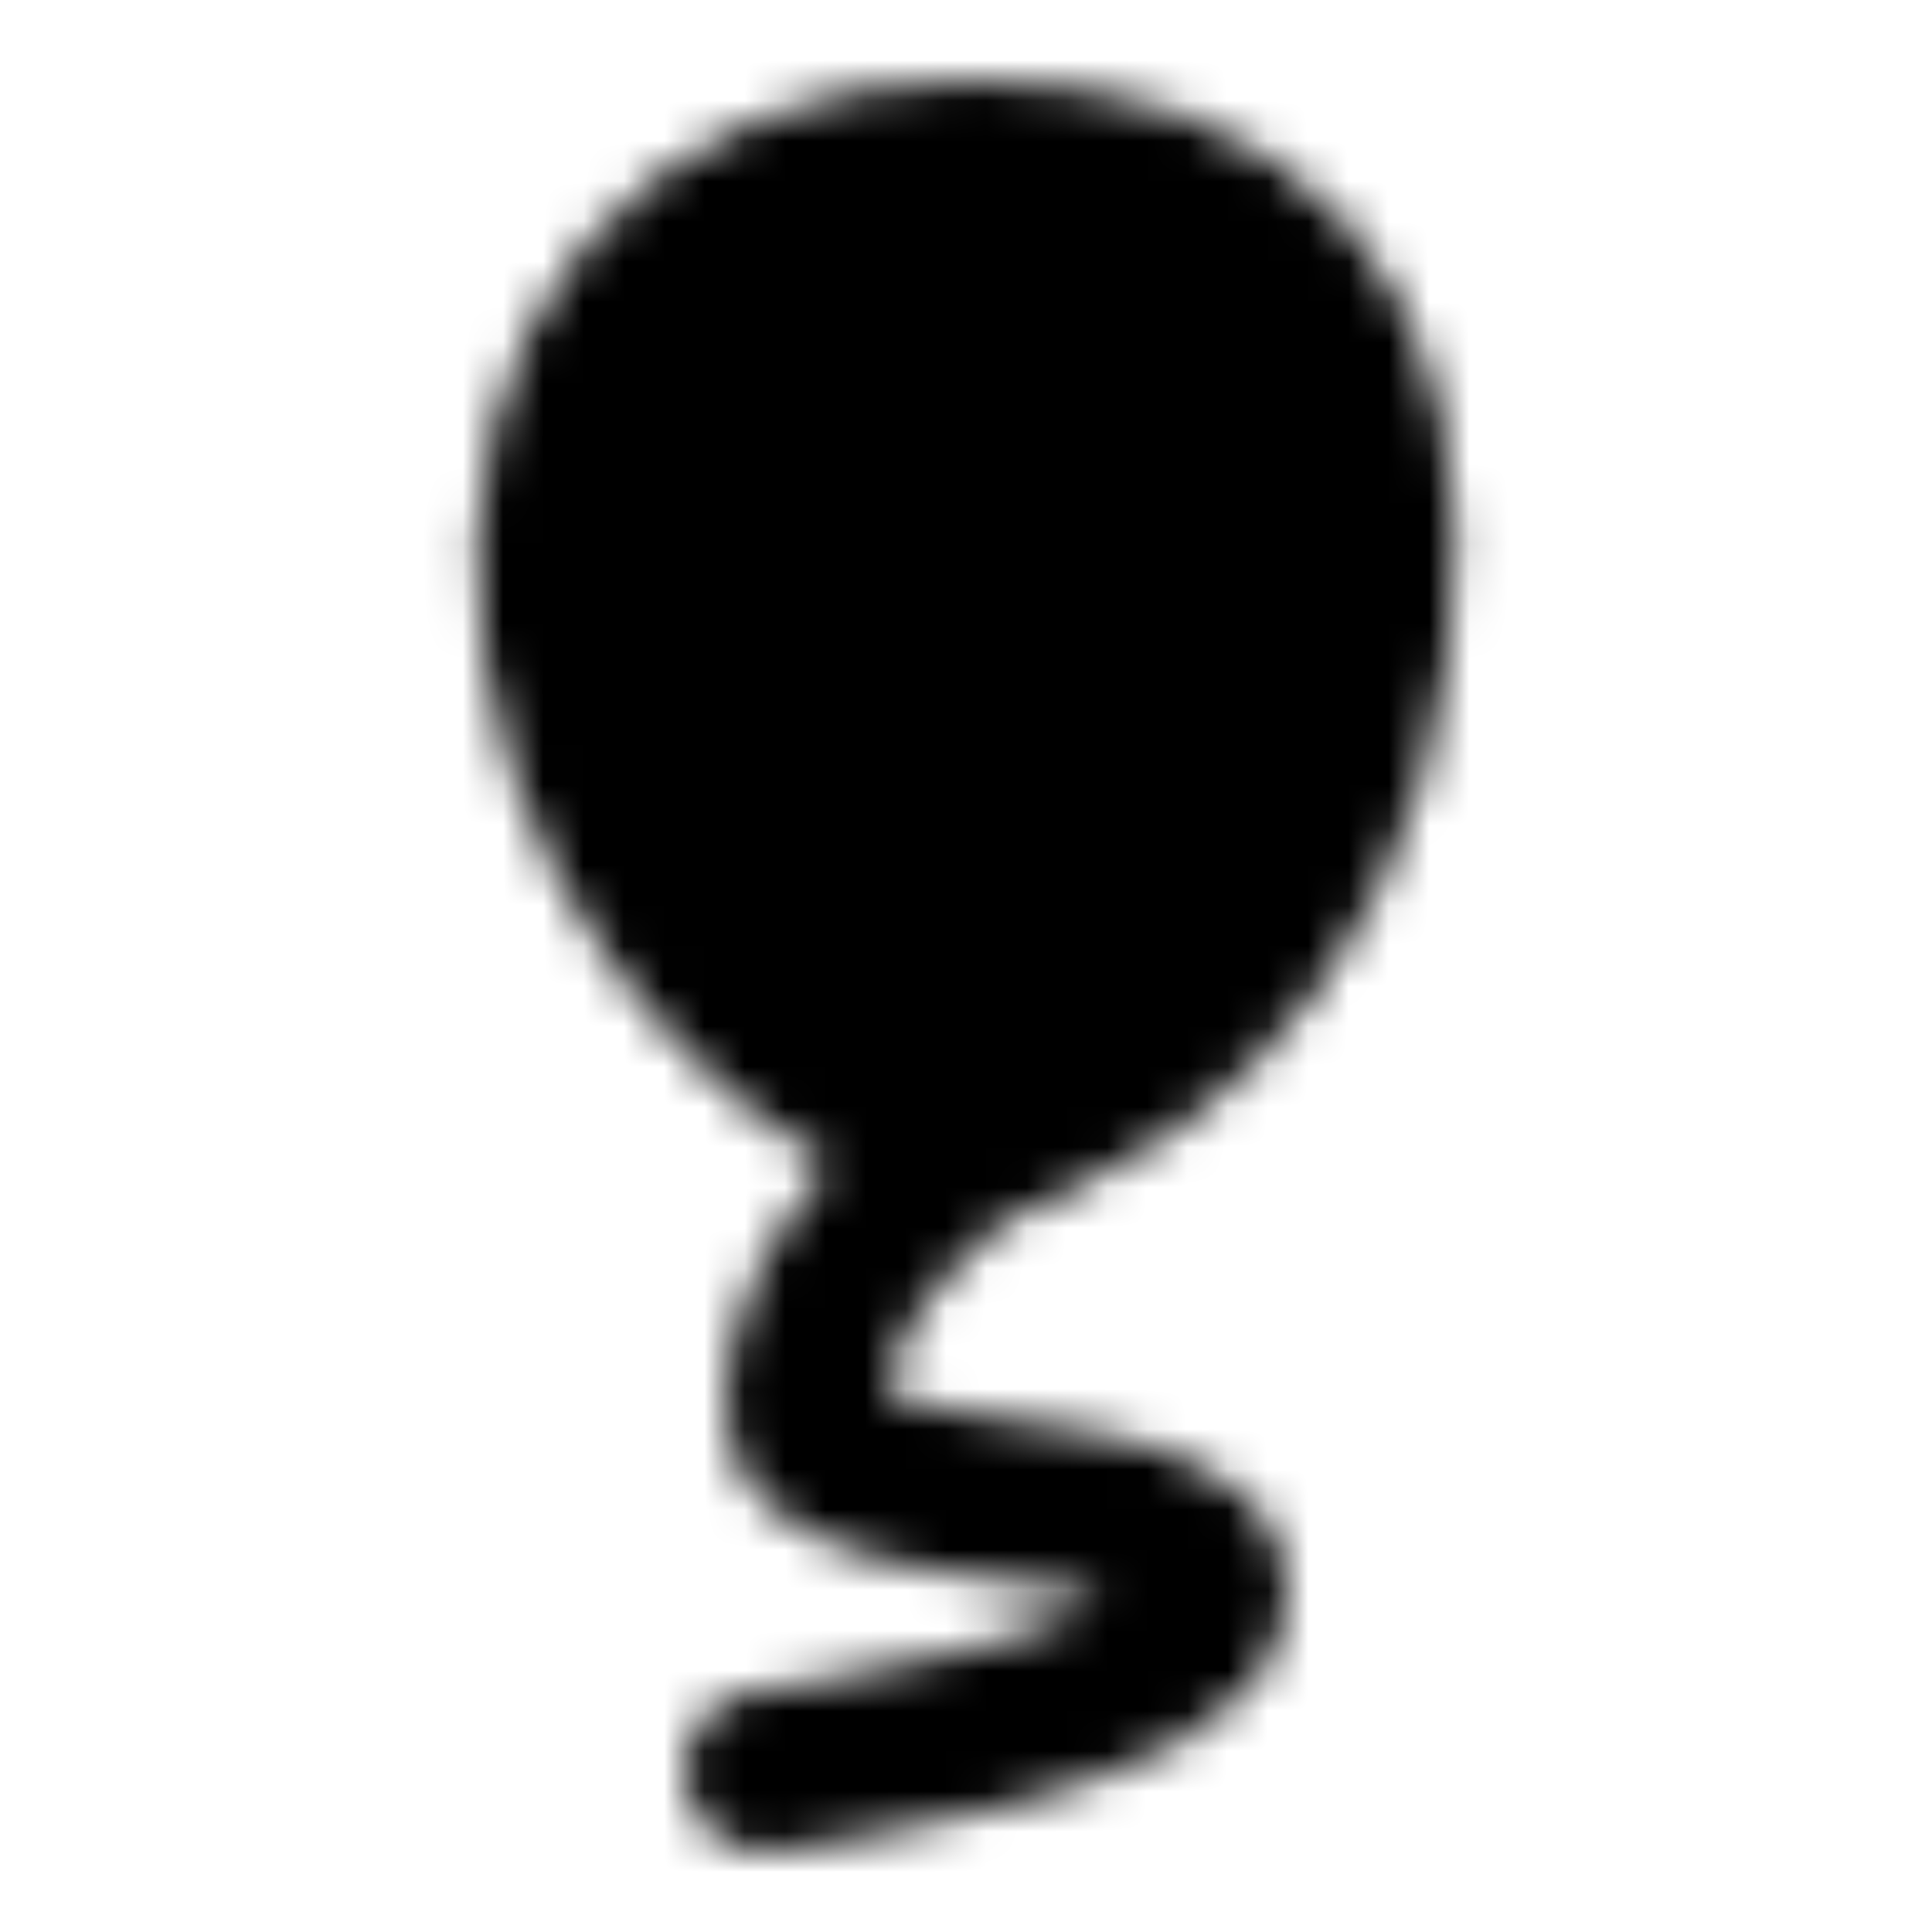
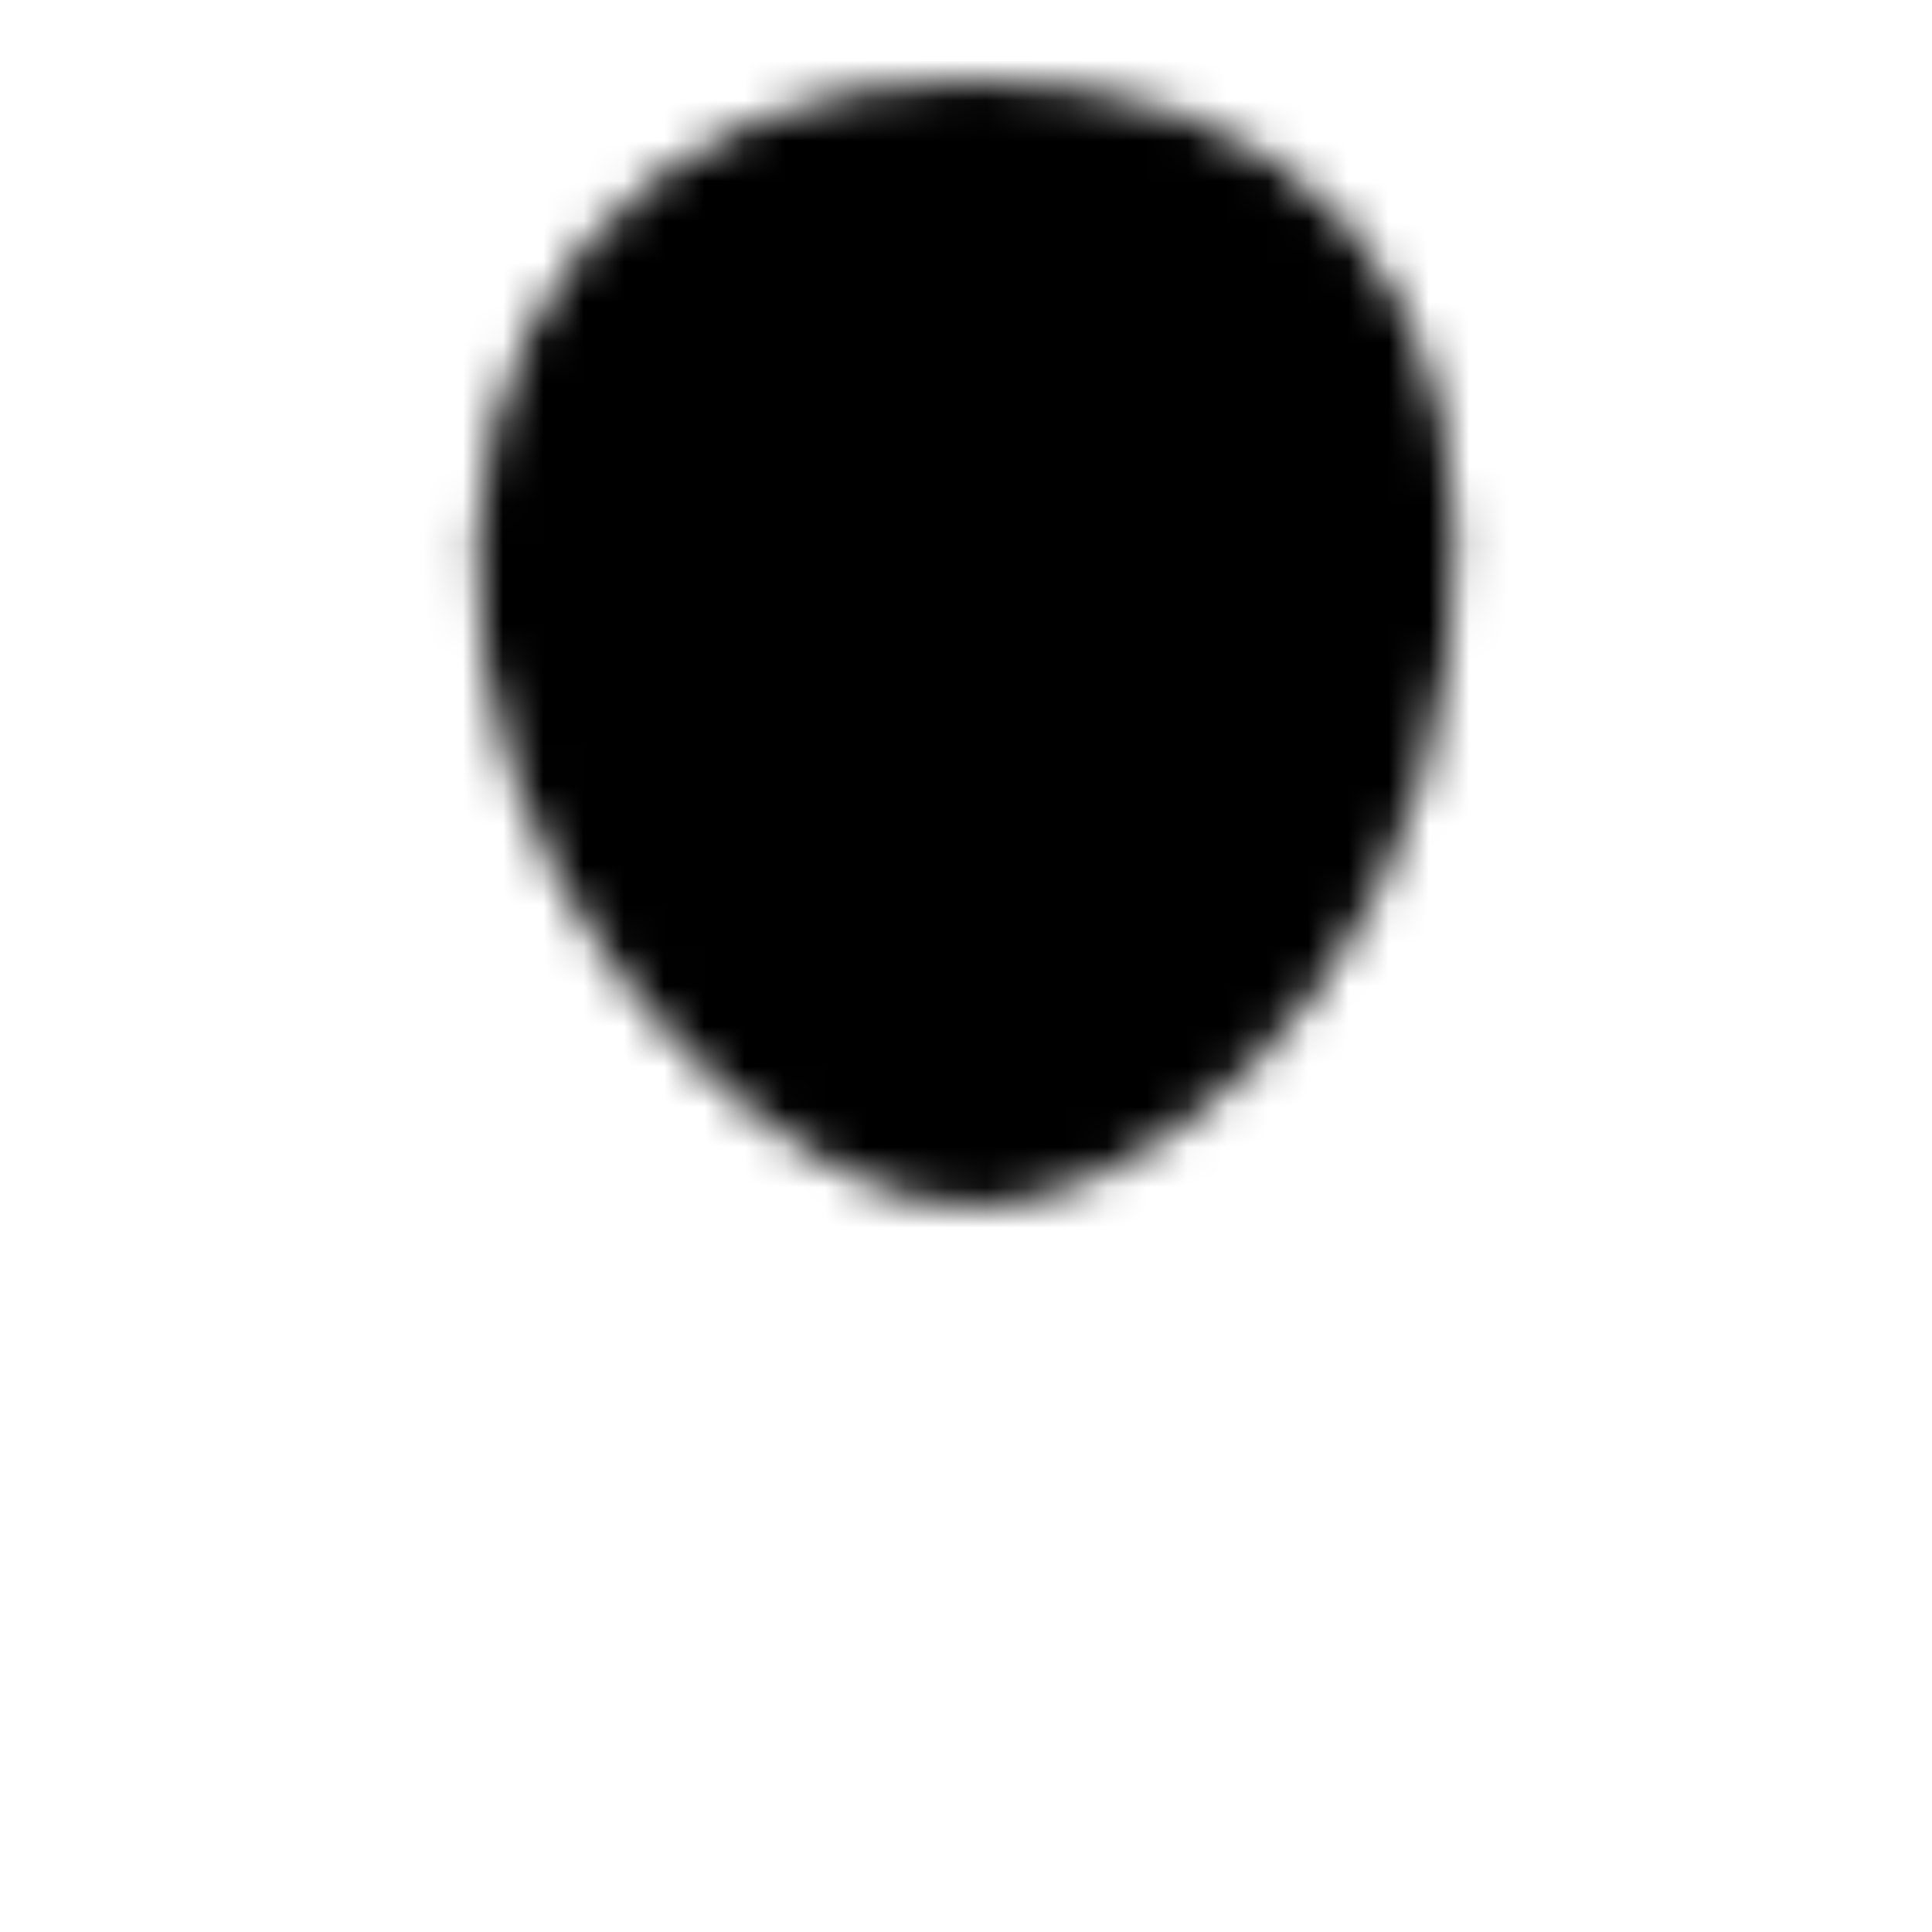
<svg xmlns="http://www.w3.org/2000/svg" width="800" height="800" viewBox="0 0 48 48">
  <defs>
    <mask id="ipTPartyBalloon0">
      <g fill="none" stroke="#fff" stroke-linecap="round" stroke-linejoin="round" stroke-width="4">
        <path fill="#555" d="M34 16c1-8-2.873-12-9.873-12C17.127 4 13 9 14 16s7.255 12 10.127 12C27 28 33 24 34 16" />
-         <path d="M25 28c-2 .97-5 3.889-5 7s10 1.444 10 4.556C30 42.666 19 44 19 44" />
      </g>
    </mask>
  </defs>
  <path fill="currentColor" d="M0 0h48v48H0z" mask="url(#ipTPartyBalloon0)" />
</svg>